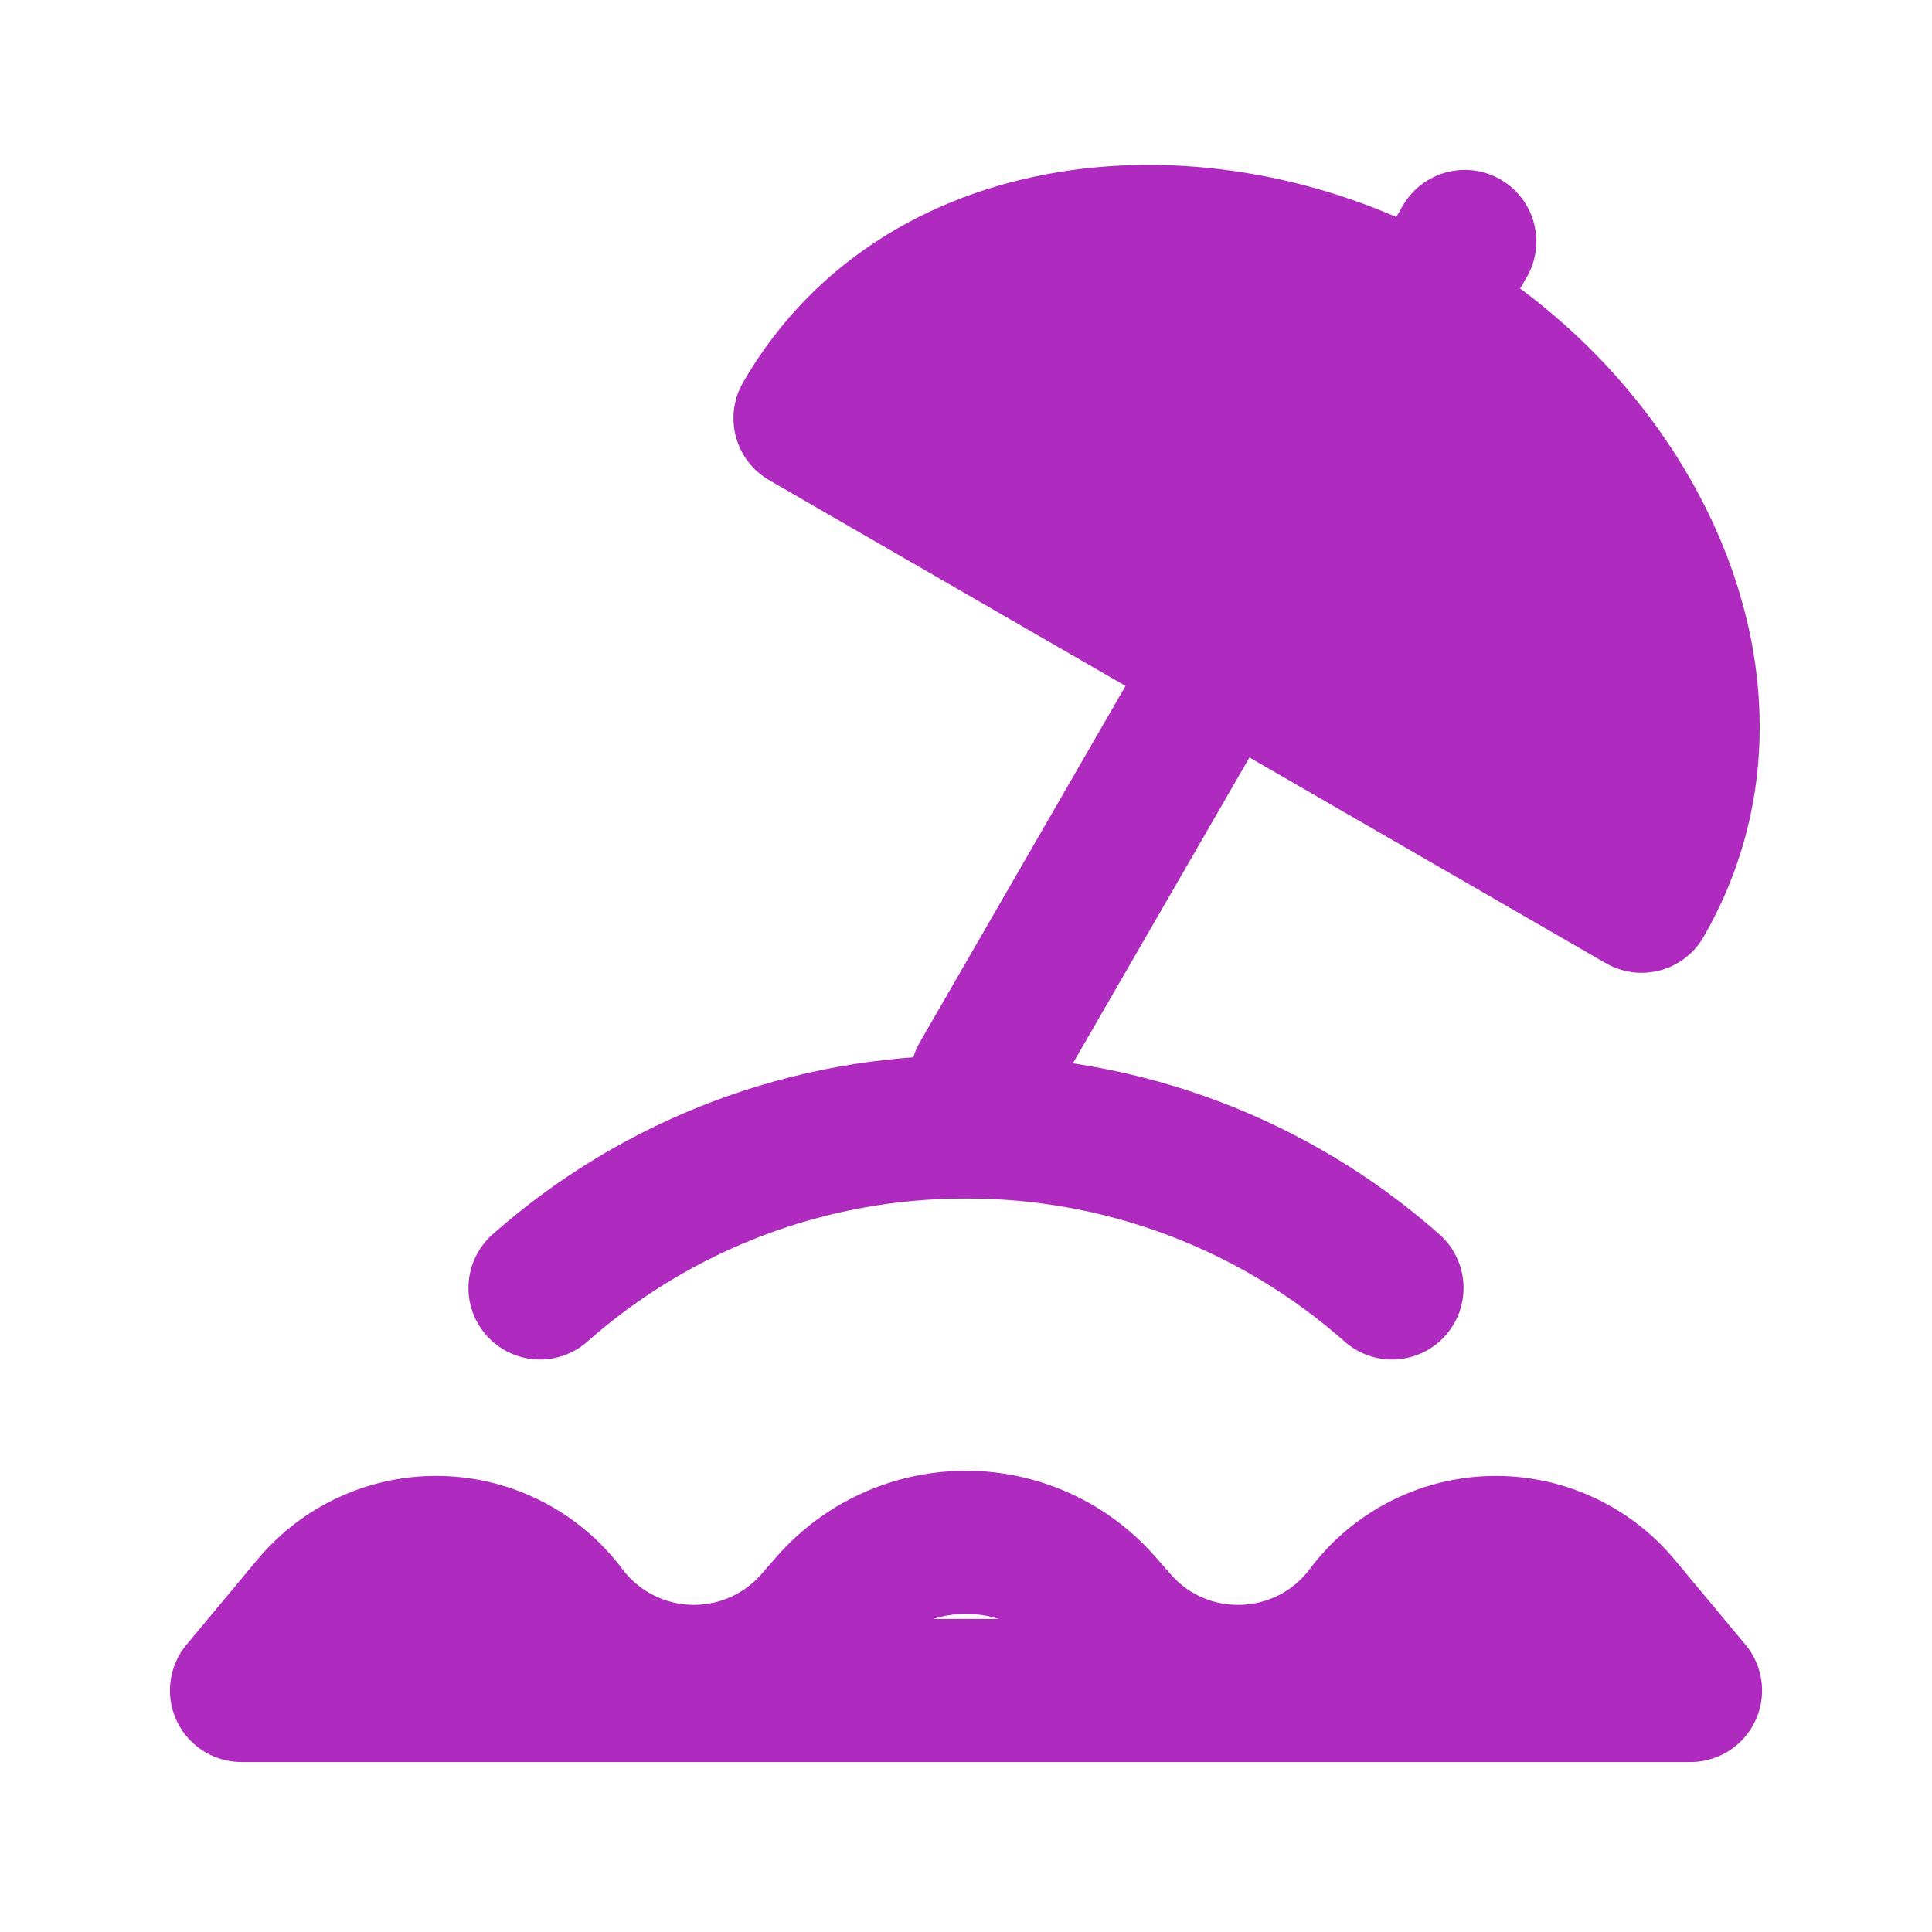
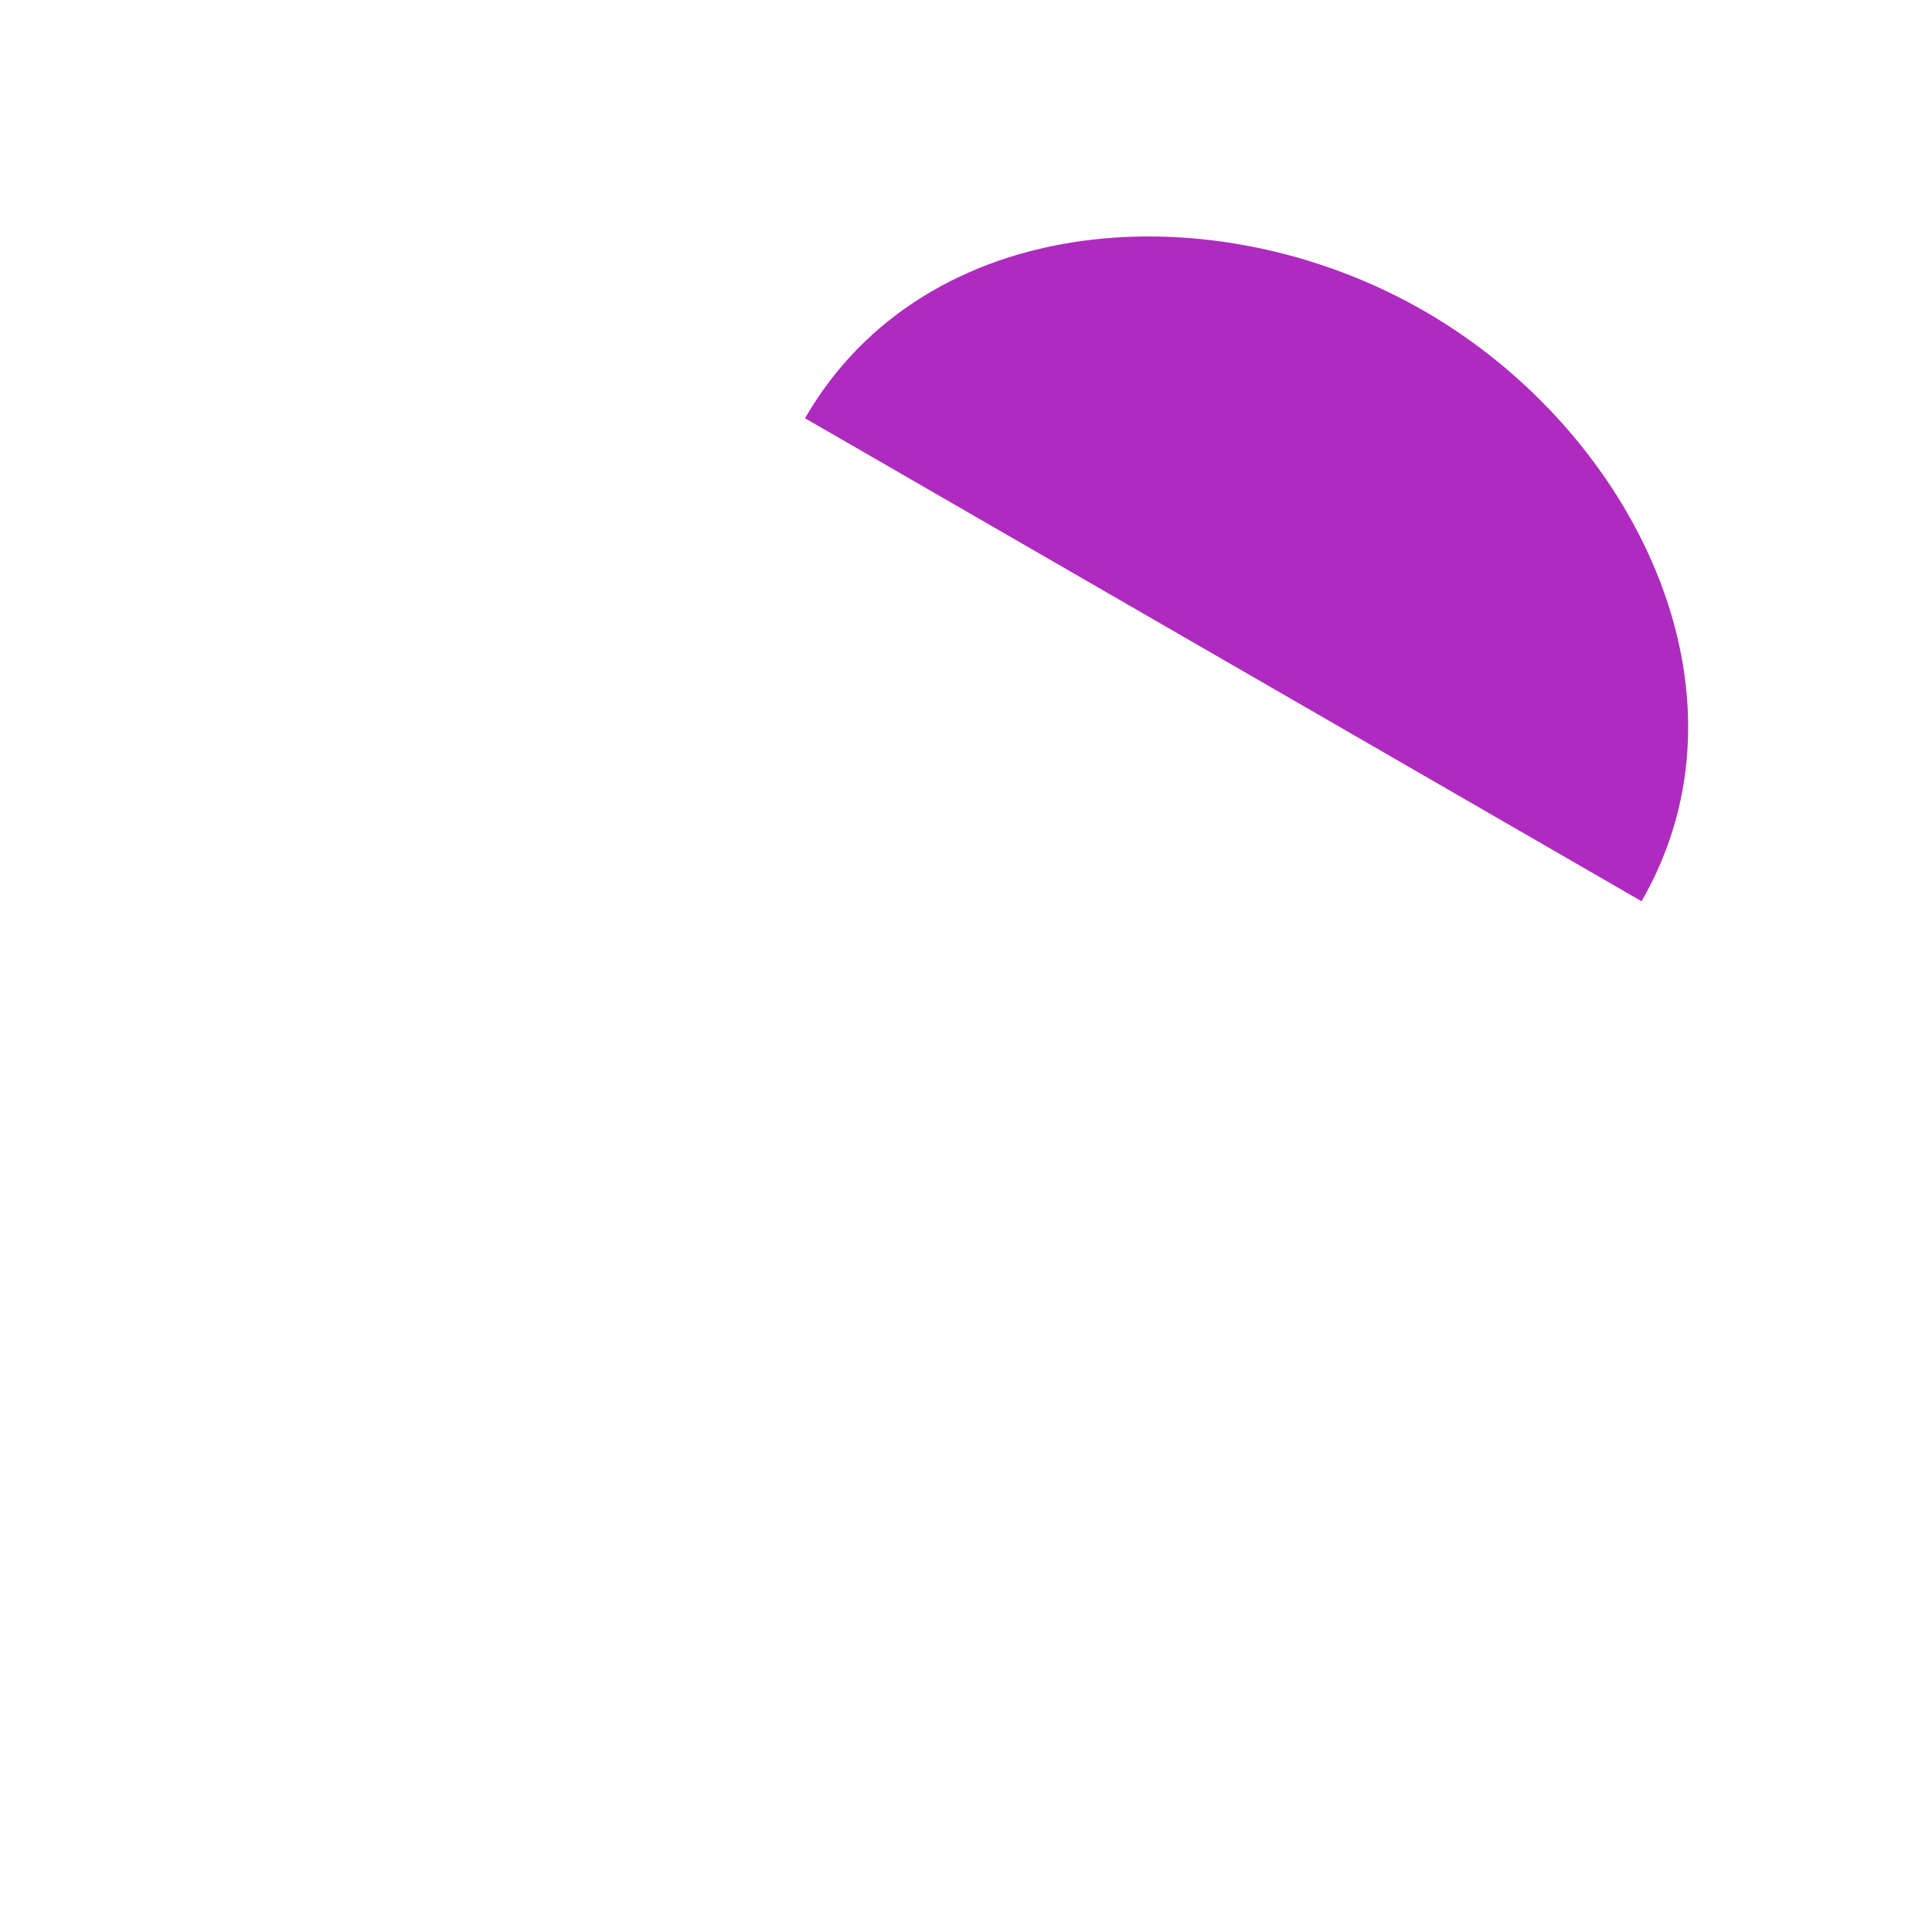
<svg xmlns="http://www.w3.org/2000/svg" width="108" height="108" viewBox="0 0 108 108" fill="none">
  <path d="M45 23.38C51.75 11.689 67.941 10.645 79.632 17.395C91.323 24.145 98.514 38.689 91.764 50.38L76.176 41.38L68.382 36.88L60.588 32.38L45 23.38Z" fill="#AF2BBF" />
-   <path d="M30.186 71.998C36.756 66.187 45.228 62.985 54 62.998C62.772 62.985 71.244 66.187 77.814 71.998M79.632 17.395C67.941 10.645 51.75 11.689 45 23.38L60.588 32.38L79.632 17.395ZM79.632 17.395C91.323 24.145 98.514 38.689 91.764 50.38L68.382 36.88L79.632 17.395ZM79.632 17.395L81.882 13.498L79.632 17.395ZM79.632 17.395C71.438 19.591 66.213 22.638 60.588 32.38L79.632 17.395ZM79.632 17.395C81.828 25.59 81.801 31.638 76.176 41.38L79.632 17.395ZM68.382 36.88L60.588 32.38L68.382 36.88ZM68.382 36.88L54.882 60.262L68.382 36.88ZM13.5 94.498L17.46 89.746C18.33 88.701 19.425 87.867 20.663 87.306C21.901 86.745 23.251 86.471 24.61 86.506C25.969 86.54 27.303 86.882 28.511 87.506C29.719 88.129 30.77 89.019 31.585 90.106C32.389 91.179 33.423 92.059 34.611 92.682C35.798 93.304 37.11 93.654 38.45 93.705C39.789 93.756 41.124 93.507 42.355 92.976C43.587 92.445 44.684 91.646 45.567 90.637L46.422 89.656C47.366 88.576 48.531 87.71 49.838 87.117C51.144 86.523 52.563 86.216 53.998 86.216C55.433 86.216 56.851 86.523 58.158 87.117C59.465 87.71 60.629 88.576 61.574 89.656L62.433 90.637C66.204 94.944 72.981 94.687 76.415 90.111C77.23 89.022 78.281 88.132 79.49 87.508C80.698 86.884 82.033 86.542 83.392 86.507C84.752 86.473 86.102 86.746 87.341 87.308C88.579 87.87 89.675 88.705 90.544 89.751L94.5 94.498H13.5Z" stroke="#AF2BBF" stroke-width="8" stroke-linecap="round" stroke-linejoin="round" />
</svg>